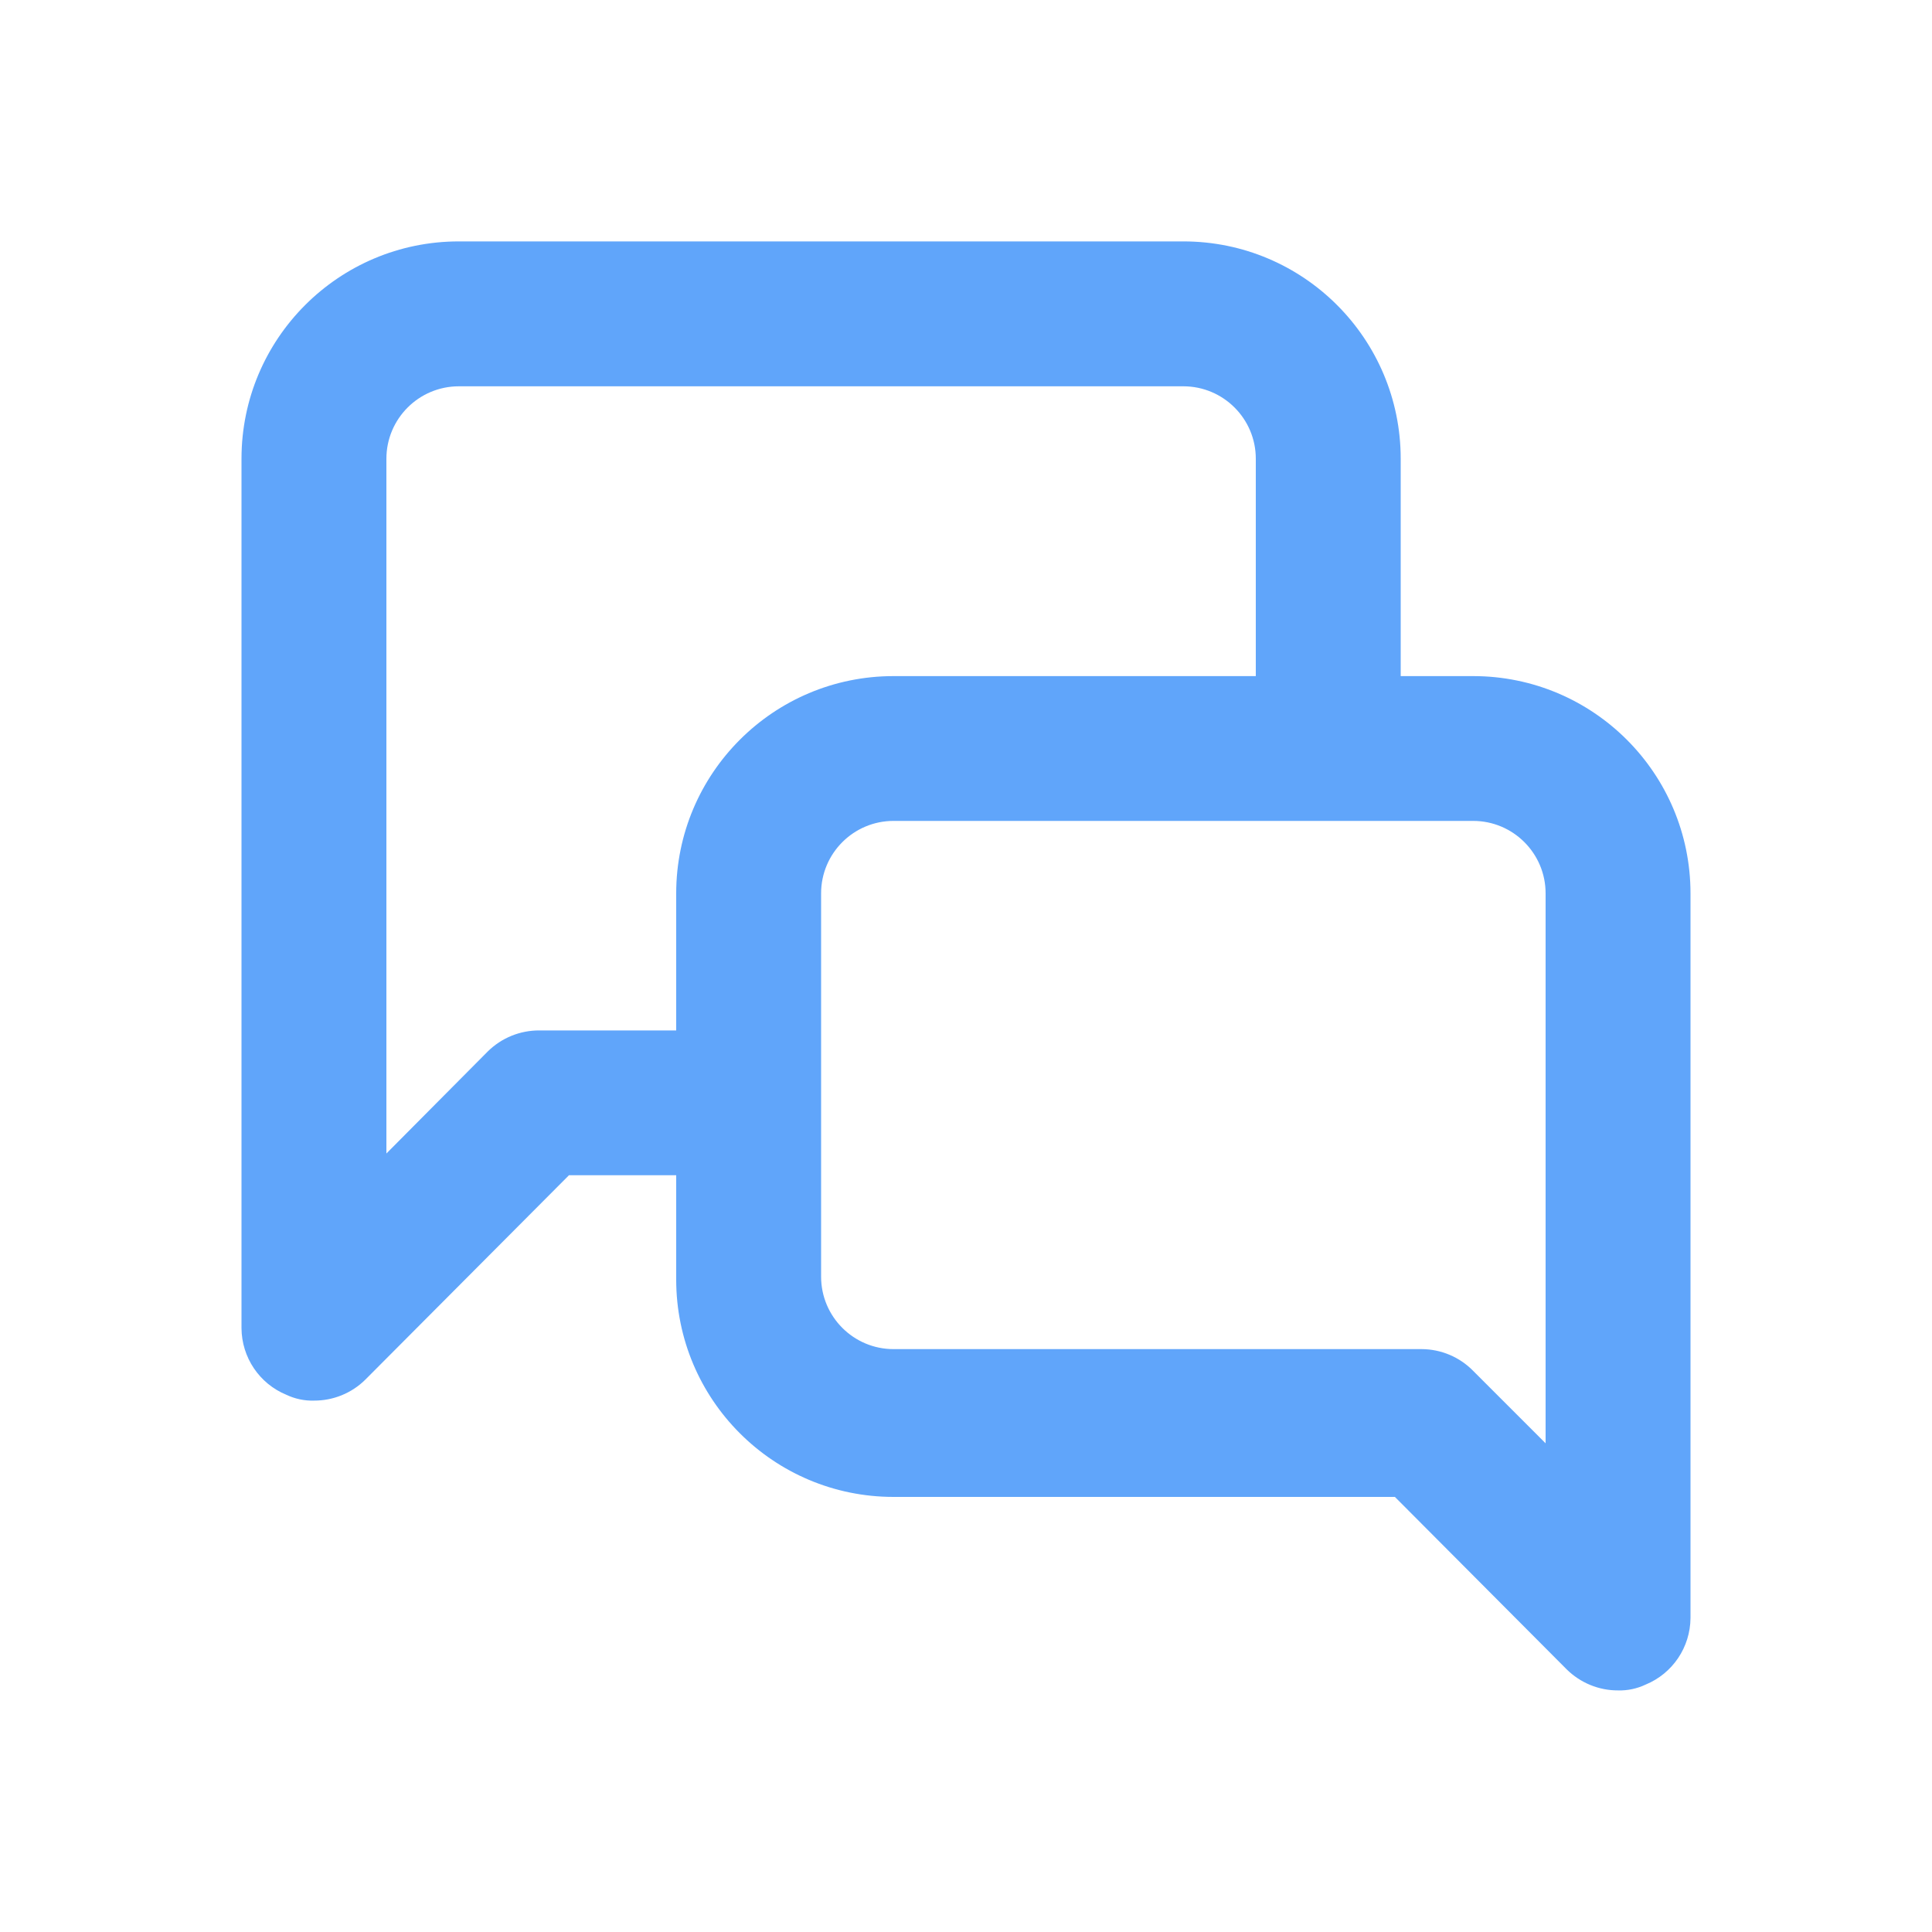
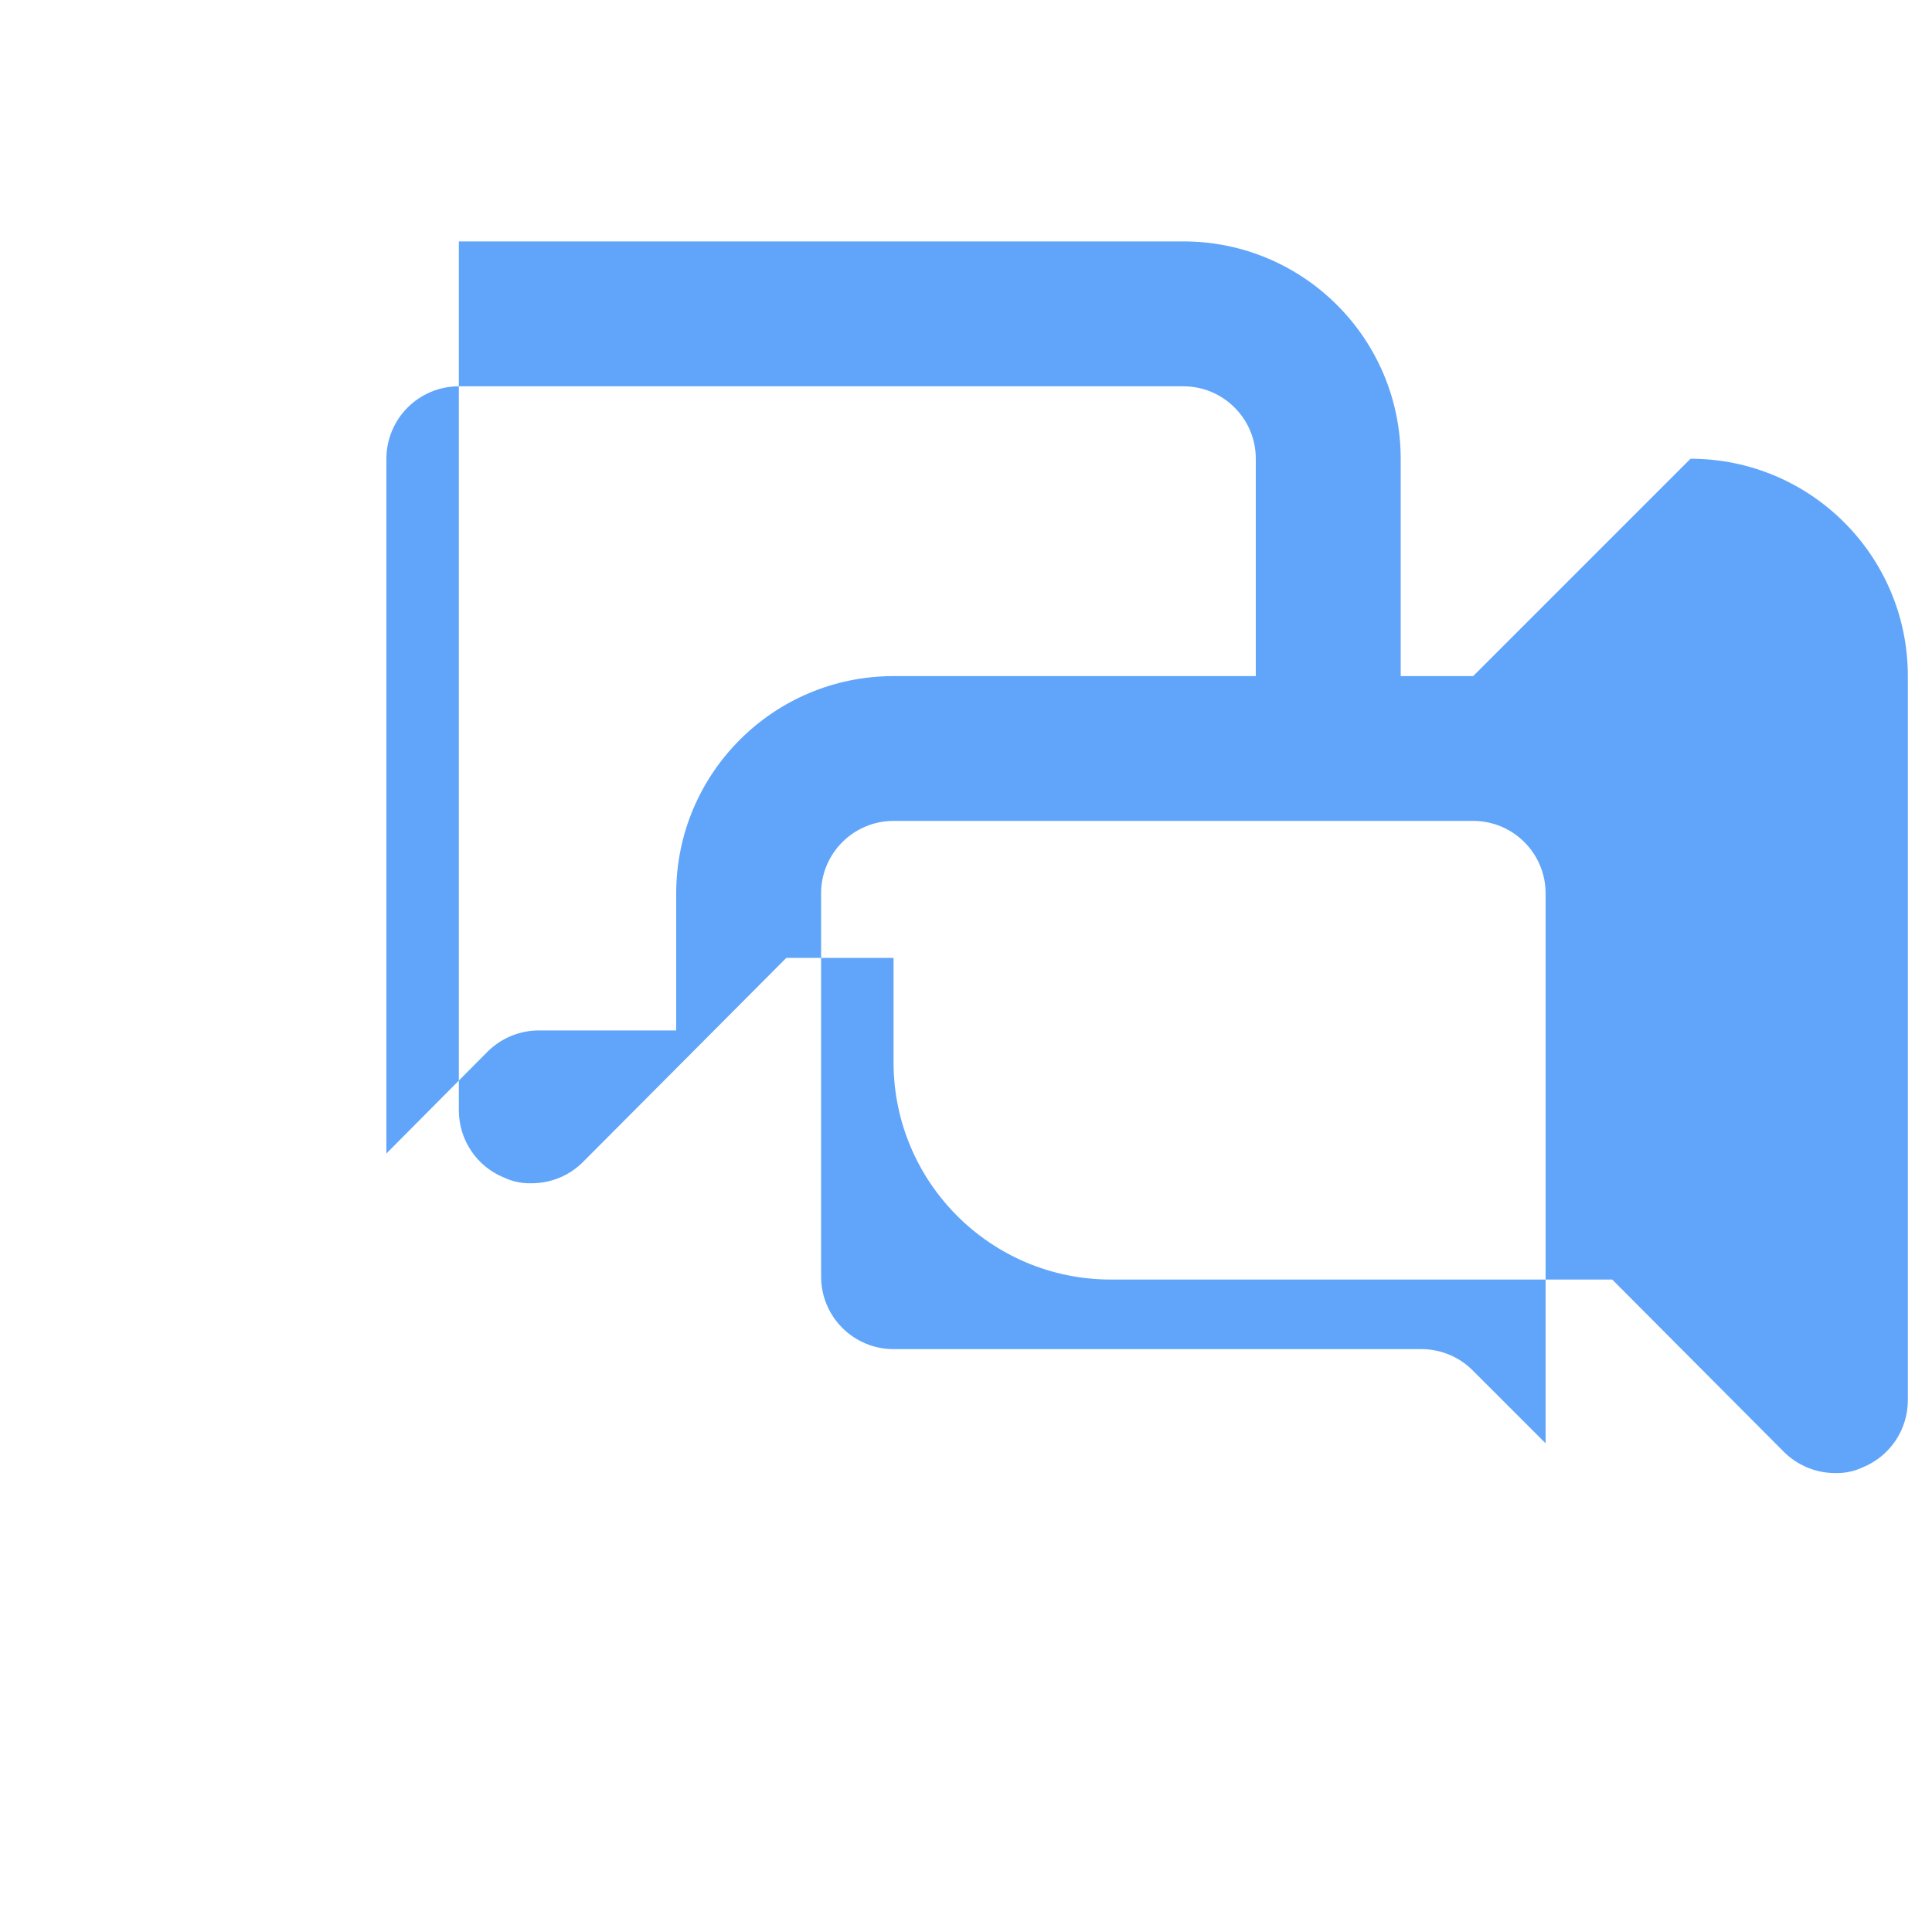
<svg xmlns="http://www.w3.org/2000/svg" id="Layer_1" viewBox="0 0 200 200">
  <defs>
    <style>
      .cls-1 {
        fill: #60a5fa;
      }
    </style>
  </defs>
-   <path class="cls-1" d="M152.5,69.99h-7.5v-22.5c0-12.43-10.07-22.5-22.5-22.5H47.5c-12.43,0-22.5,10.07-22.5,22.5v90c.02,3.03,1.85,5.75,4.65,6.9.89.42,1.87.63,2.85.6,1.99.01,3.91-.77,5.33-2.18l21.07-21.15h11.1v10.8c0,12.43,10.07,22.5,22.5,22.5h51.9l17.78,17.85c1.42,1.4,3.33,2.19,5.32,2.18.98.03,1.96-.18,2.85-.6,2.8-1.15,4.63-3.87,4.65-6.9v-75c0-12.43-10.07-22.5-22.5-22.5M70,92.49v14.18h-14.17c-1.99-.01-3.91.77-5.33,2.17l-10.5,10.57V47.49c0-4.14,3.36-7.5,7.5-7.5h75c4.14,0,7.5,3.36,7.5,7.5v22.5h-37.5c-12.43,0-22.5,10.07-22.5,22.5M160,149.41l-7.5-7.5c-1.4-1.43-3.32-2.24-5.32-2.25h-54.68c-4.14,0-7.5-3.36-7.5-7.5v-39.68c0-4.14,3.36-7.5,7.5-7.5h60c4.14,0,7.5,3.36,7.5,7.5v56.93Z" />
+   <path class="cls-1" d="M152.5,69.99h-7.5v-22.5c0-12.43-10.07-22.5-22.5-22.5H47.5v90c.02,3.03,1.85,5.75,4.65,6.9.89.42,1.87.63,2.85.6,1.99.01,3.91-.77,5.33-2.18l21.07-21.15h11.1v10.8c0,12.43,10.07,22.5,22.5,22.5h51.9l17.78,17.85c1.42,1.4,3.33,2.19,5.32,2.18.98.03,1.96-.18,2.85-.6,2.8-1.15,4.63-3.87,4.65-6.9v-75c0-12.43-10.07-22.5-22.5-22.5M70,92.49v14.18h-14.17c-1.99-.01-3.91.77-5.33,2.17l-10.5,10.57V47.49c0-4.14,3.36-7.5,7.5-7.5h75c4.14,0,7.5,3.36,7.5,7.5v22.5h-37.5c-12.43,0-22.5,10.07-22.5,22.5M160,149.41l-7.5-7.5c-1.4-1.43-3.32-2.24-5.32-2.25h-54.68c-4.14,0-7.5-3.36-7.5-7.5v-39.68c0-4.14,3.36-7.5,7.5-7.5h60c4.14,0,7.5,3.36,7.5,7.5v56.93Z" />
</svg>